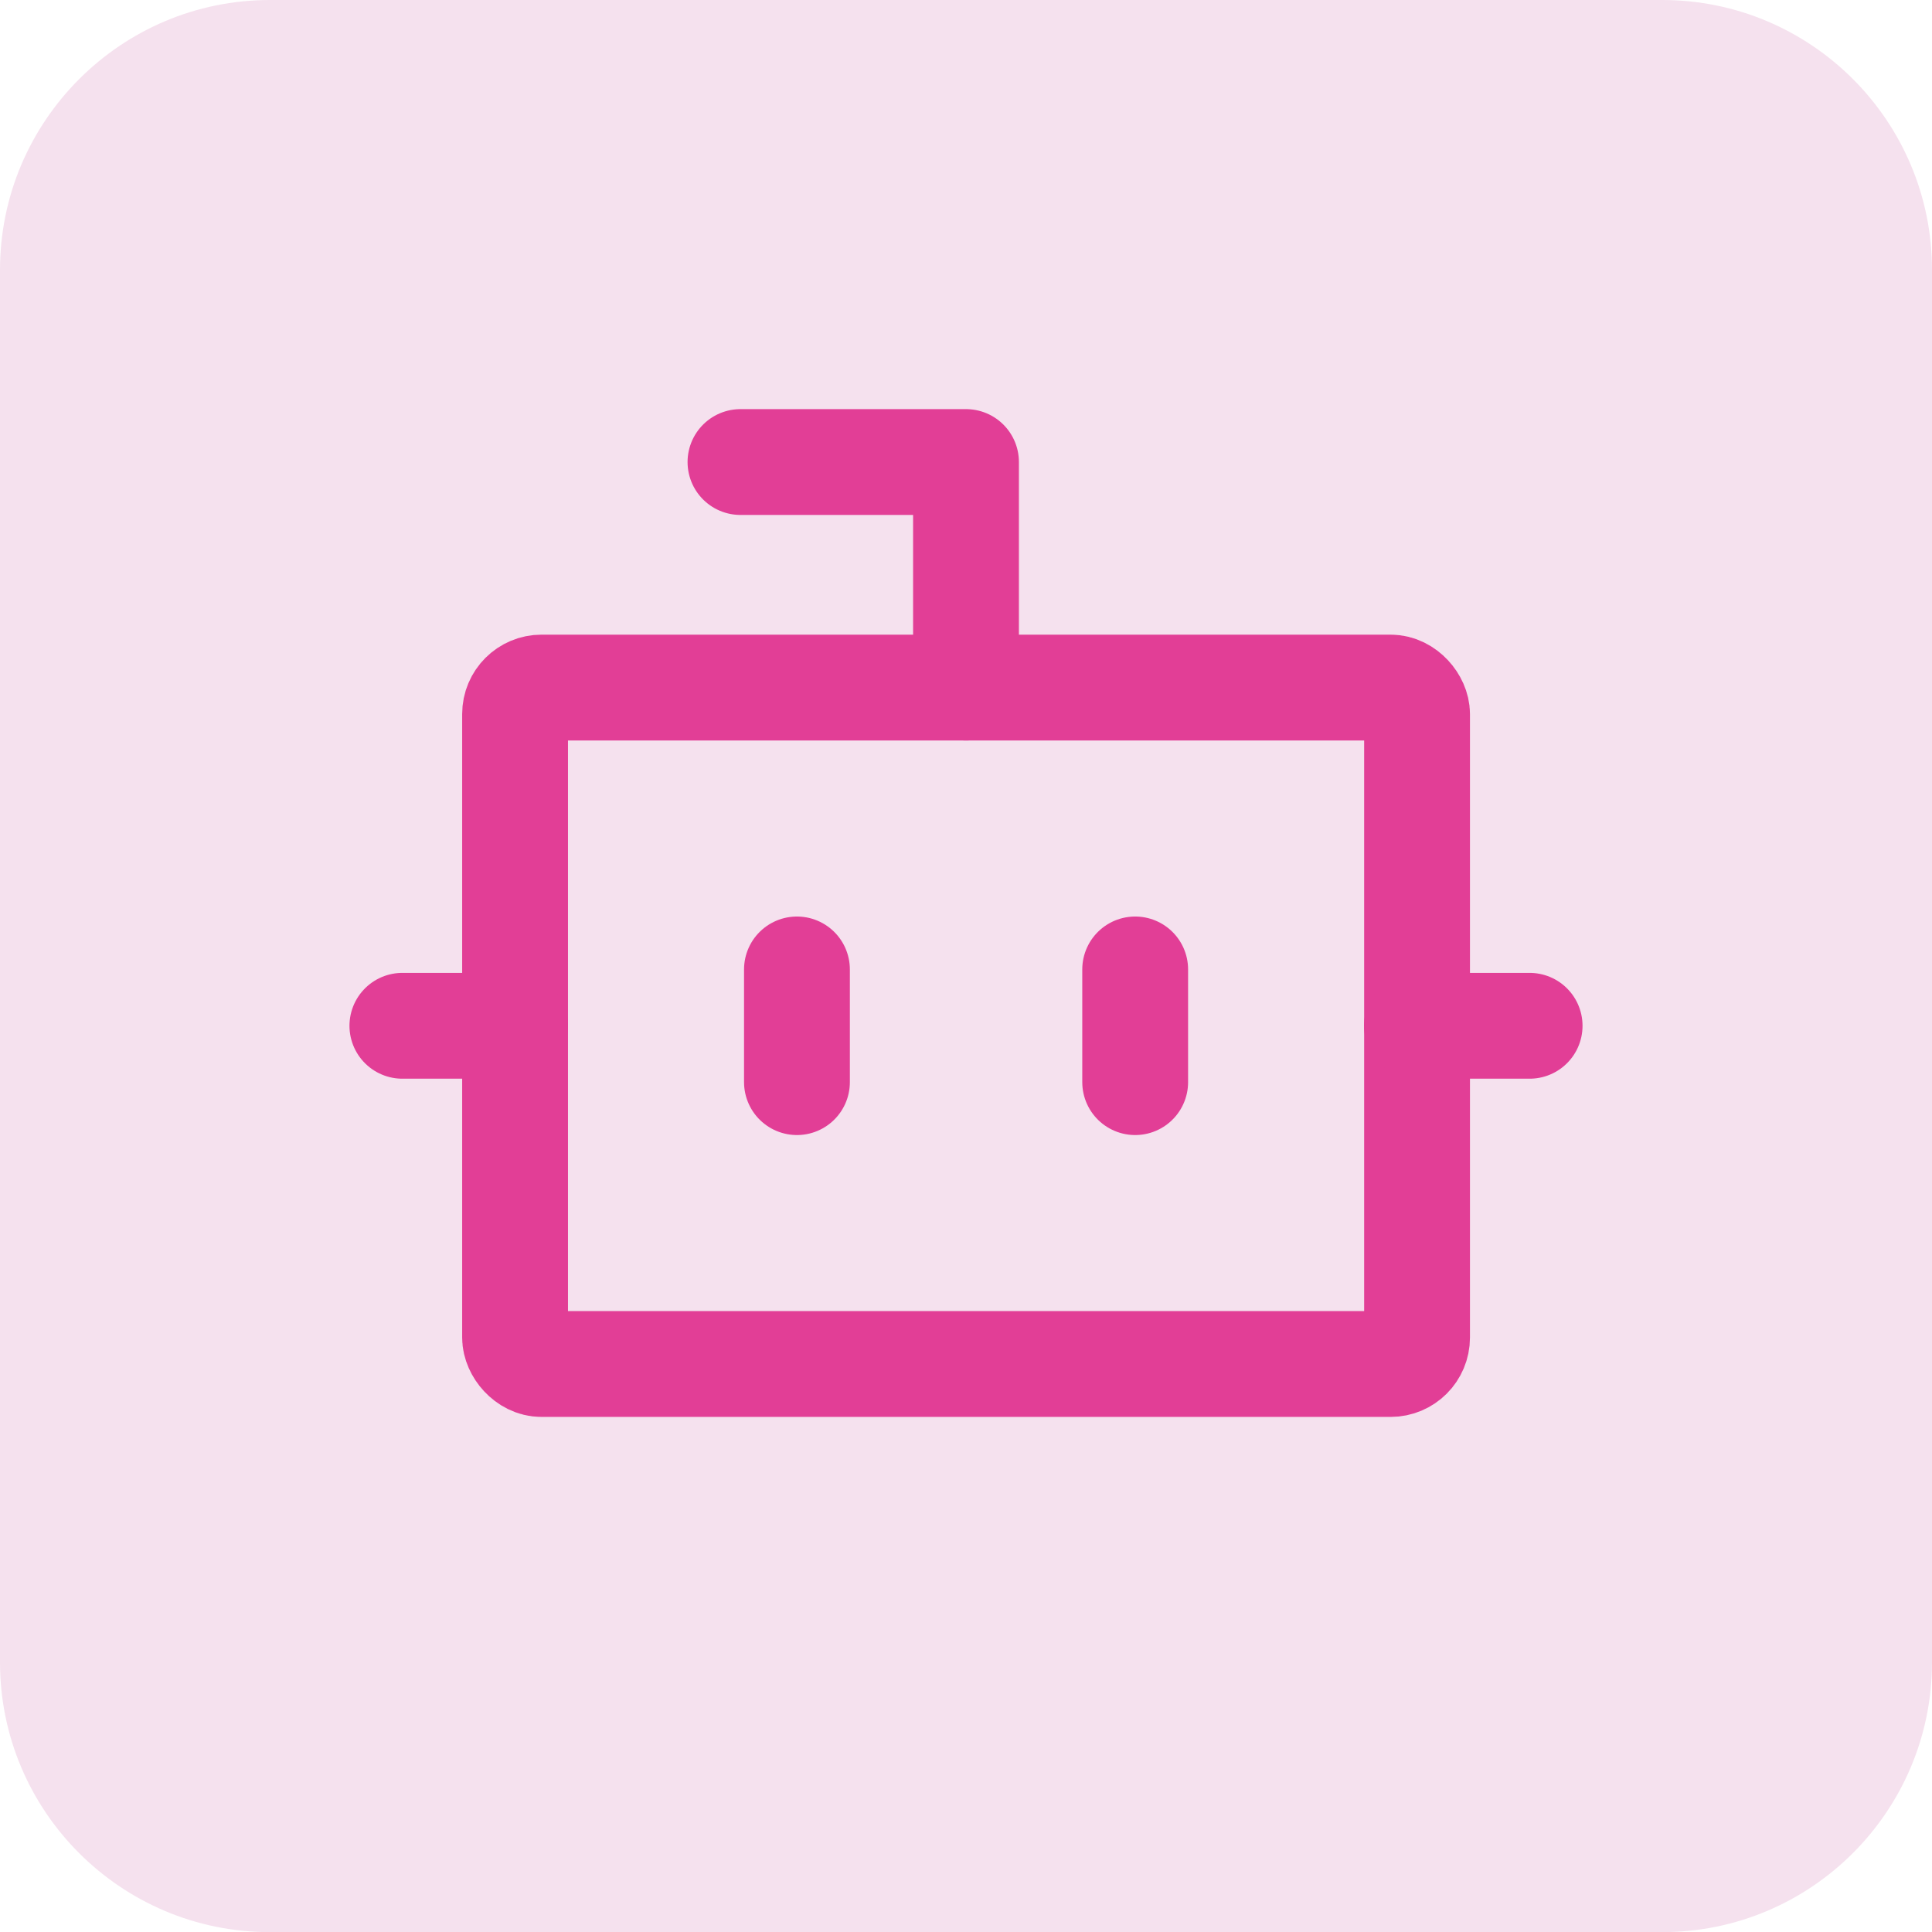
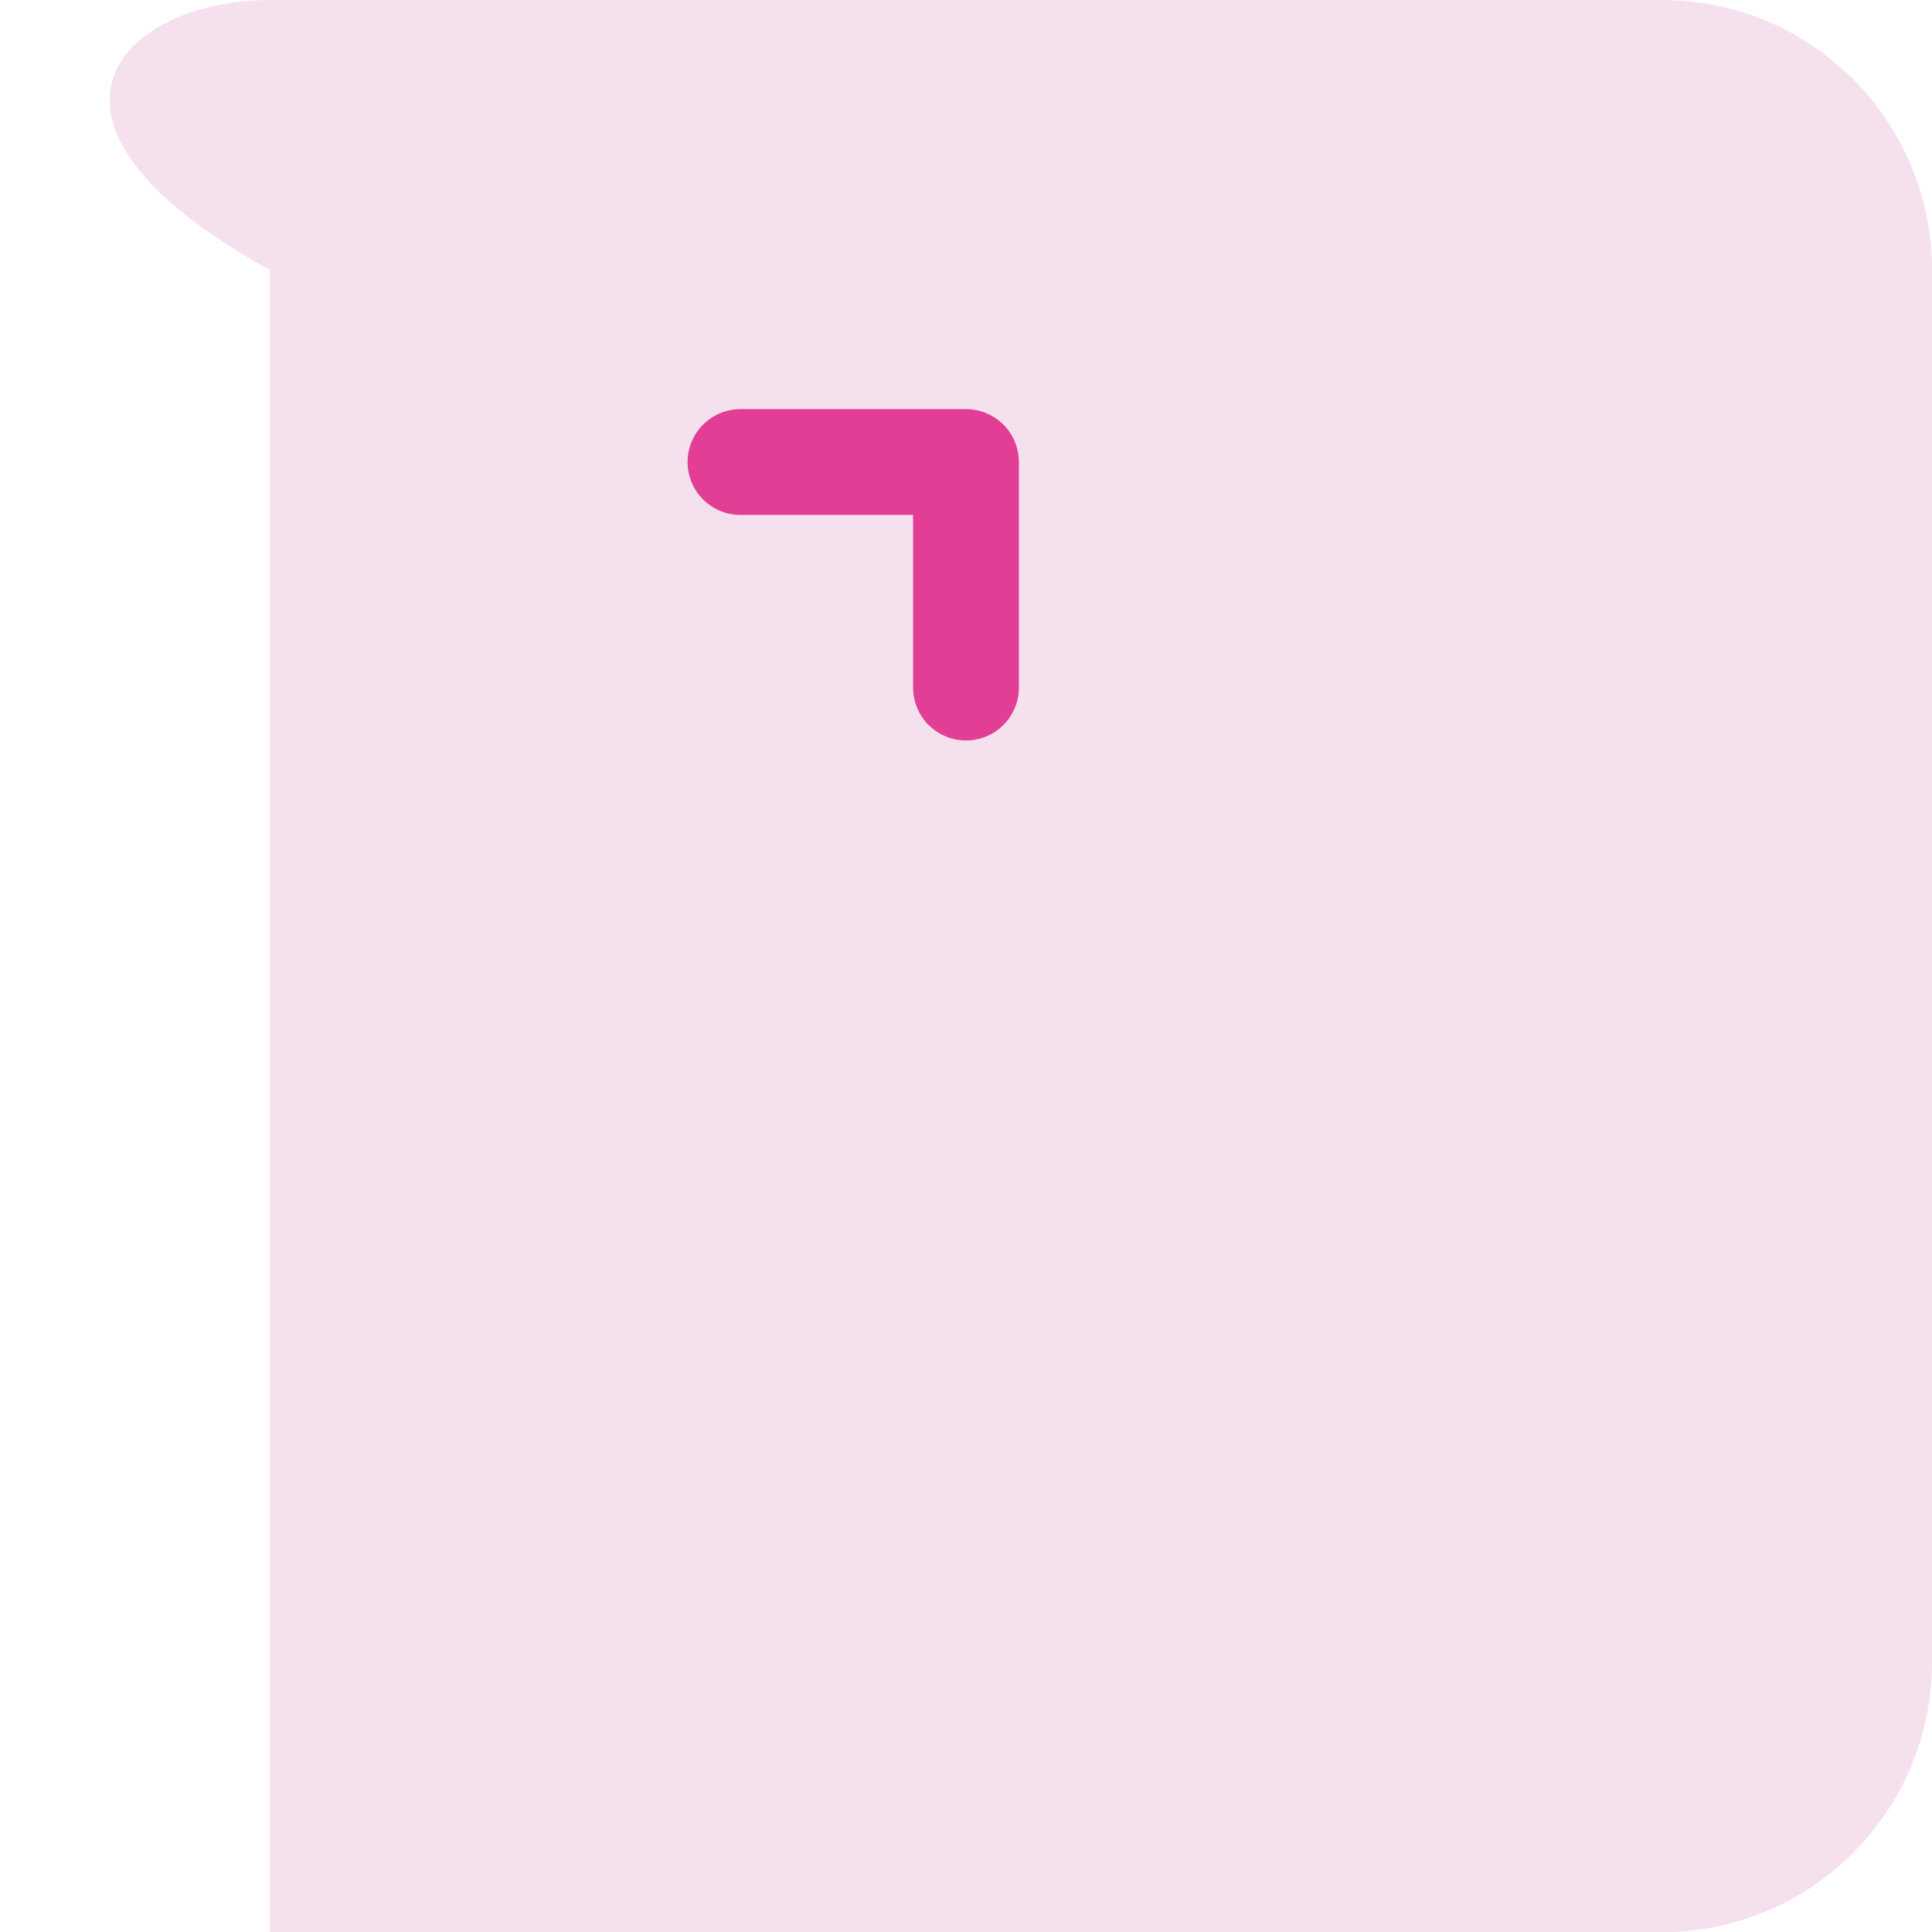
<svg xmlns="http://www.w3.org/2000/svg" id="Layer_2" data-name="Layer 2" viewBox="0 0 146.06 146.06">
  <defs>
    <style>
      .cls-1 {
        fill: #f5e1ee;
      }

      .cls-2 {
        fill: none;
        stroke: #e23e96;
        stroke-linecap: round;
        stroke-linejoin: round;
        stroke-width: 8px;
      }
    </style>
  </defs>
  <g id="Layer_1-2" data-name="Layer 1">
    <g>
-       <path class="cls-1" d="M20.41,0h105.25c11.26,0,20.4,9.14,20.4,20.4v105.27c0,11.26-9.14,20.4-20.4,20.4H20.4c-11.26,0-20.4-9.14-20.4-20.4V20.41C0,9.15,9.15,0,20.41,0Z" />
+       <path class="cls-1" d="M20.41,0h105.25c11.26,0,20.4,9.14,20.4,20.4v105.27c0,11.26-9.14,20.4-20.4,20.4H20.4V20.41C0,9.15,9.15,0,20.41,0Z" />
      <g>
        <path class="cls-2" d="M73.03,51.98v-17.05h-17.05" />
-         <rect class="cls-2" x="38.94" y="51.98" width="68.19" height="51.14" rx="2" ry="2" />
-         <path class="cls-2" d="M30.42,77.55h8.52" />
-         <path class="cls-2" d="M107.12,77.55h8.52" />
-         <path class="cls-2" d="M85.82,73.29v8.52" />
-         <path class="cls-2" d="M60.25,73.29v8.52" />
      </g>
    </g>
  </g>
</svg>